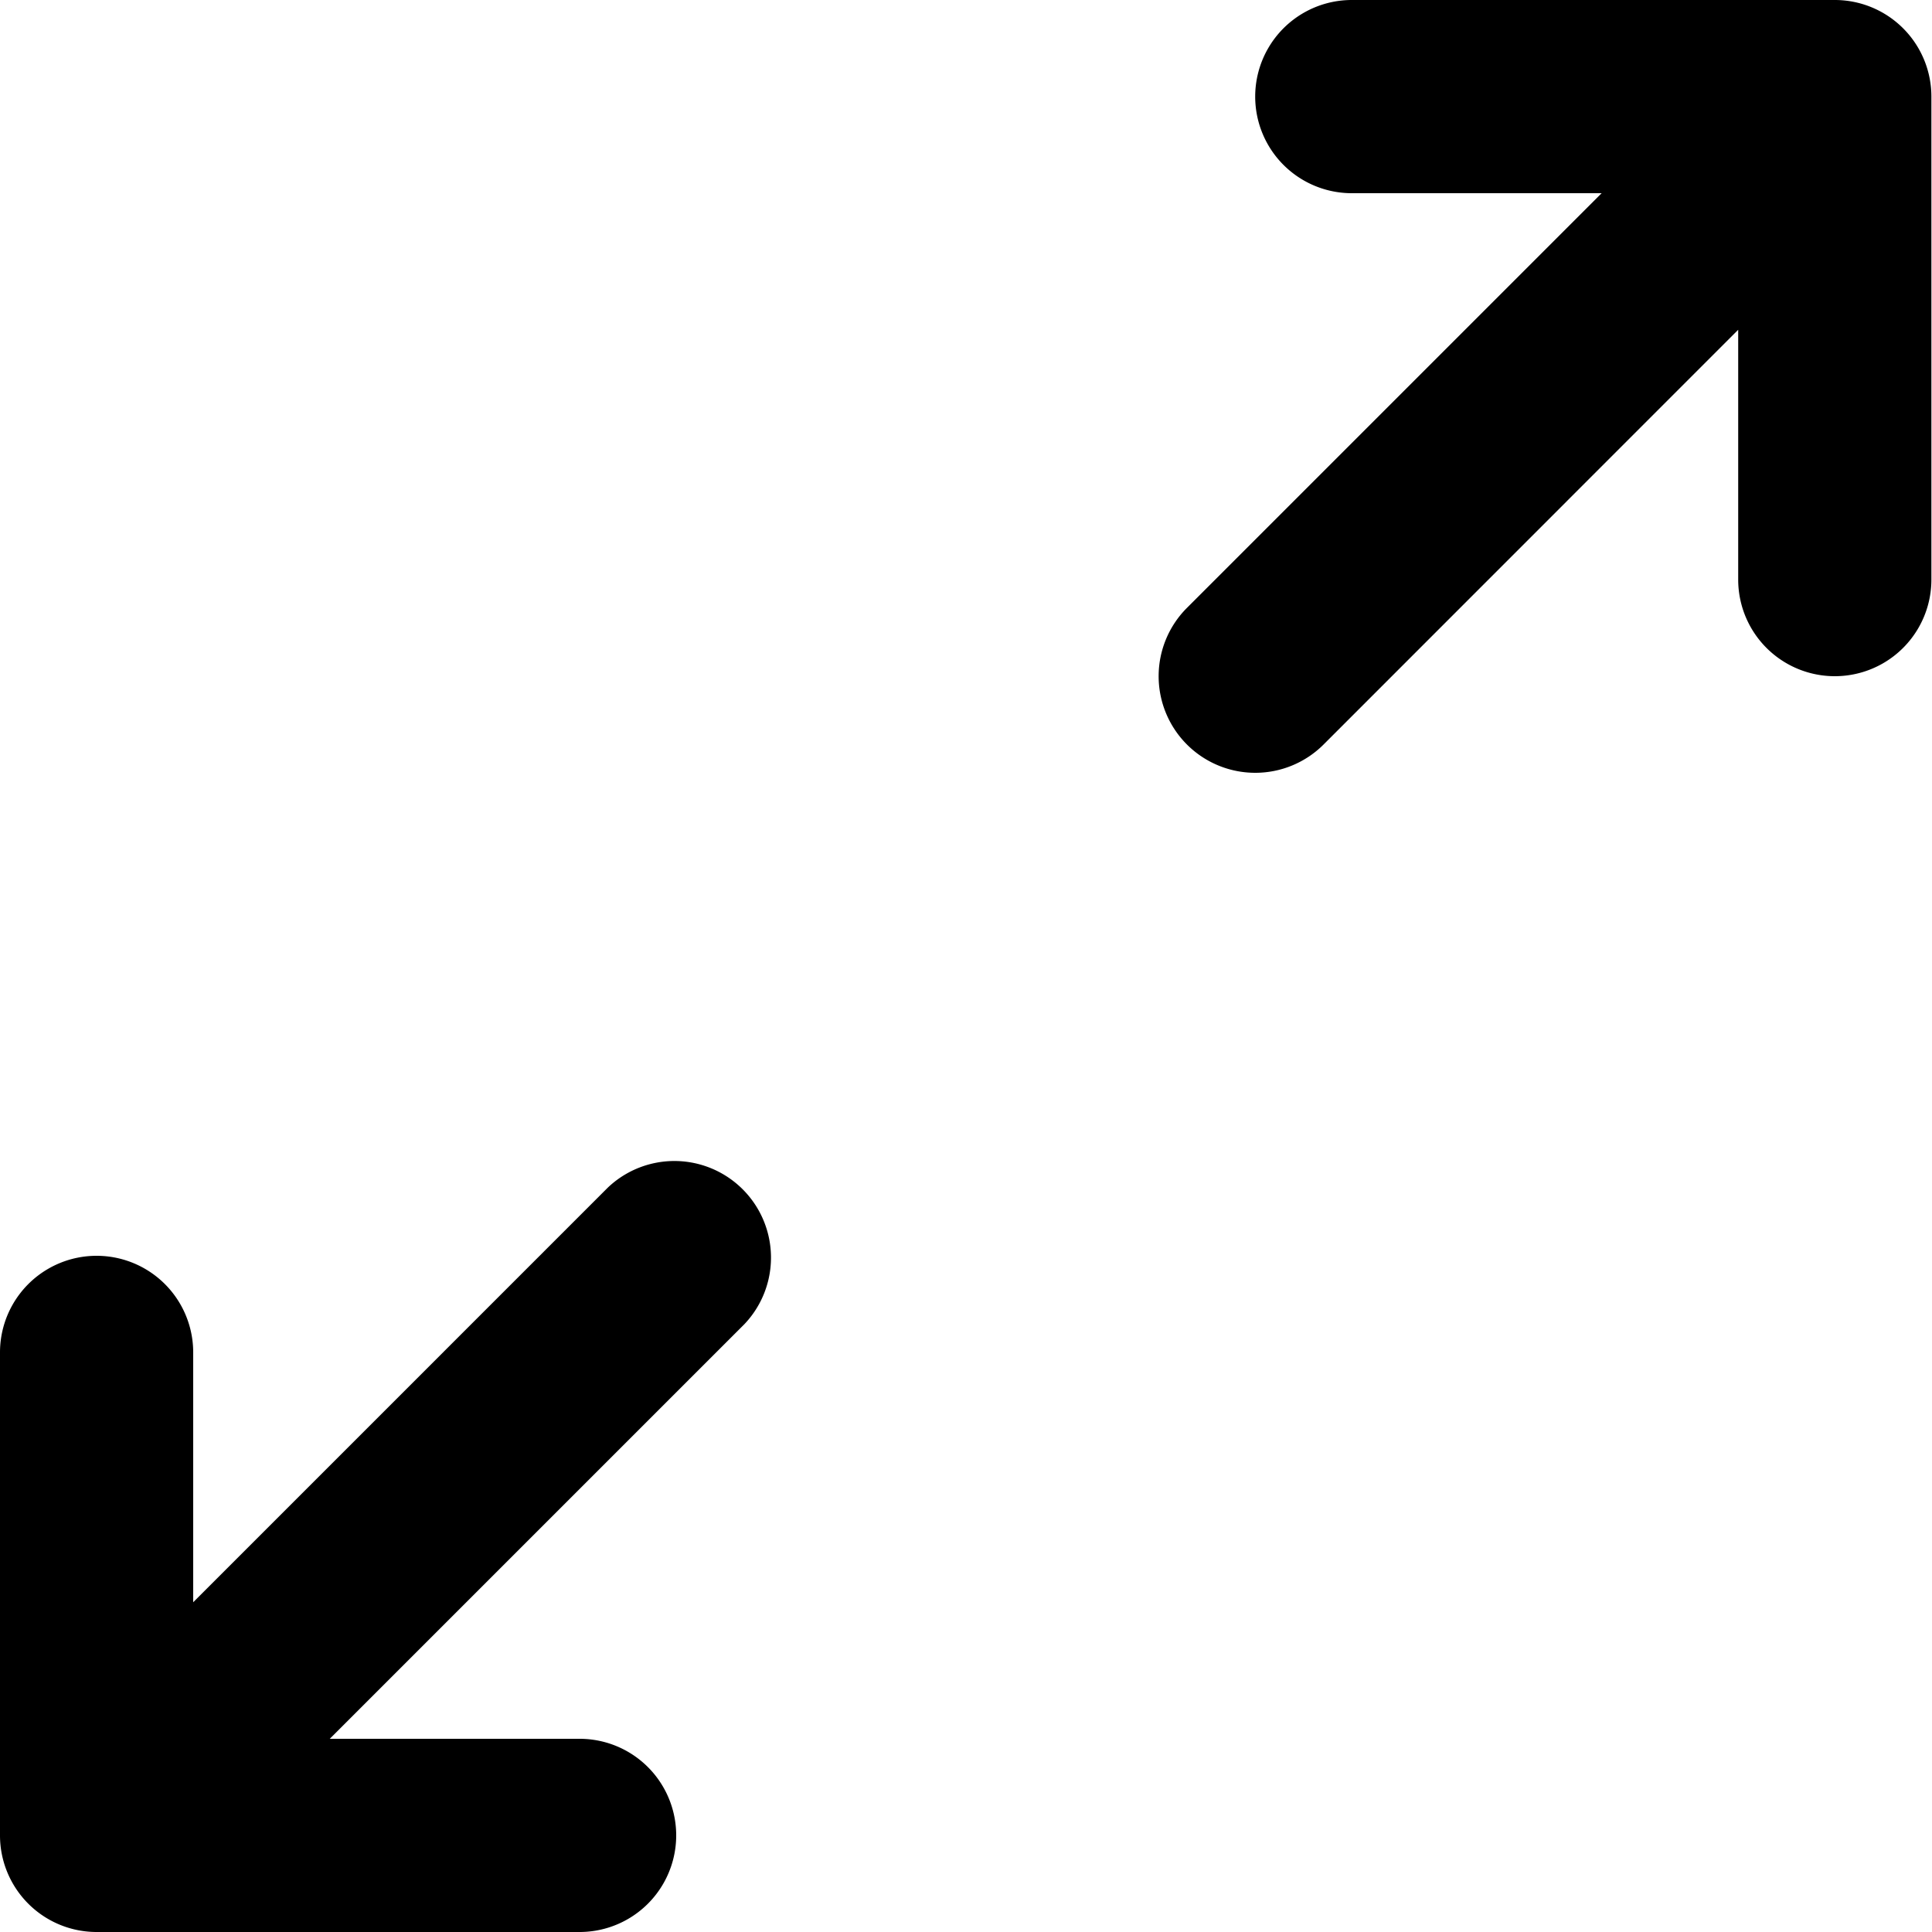
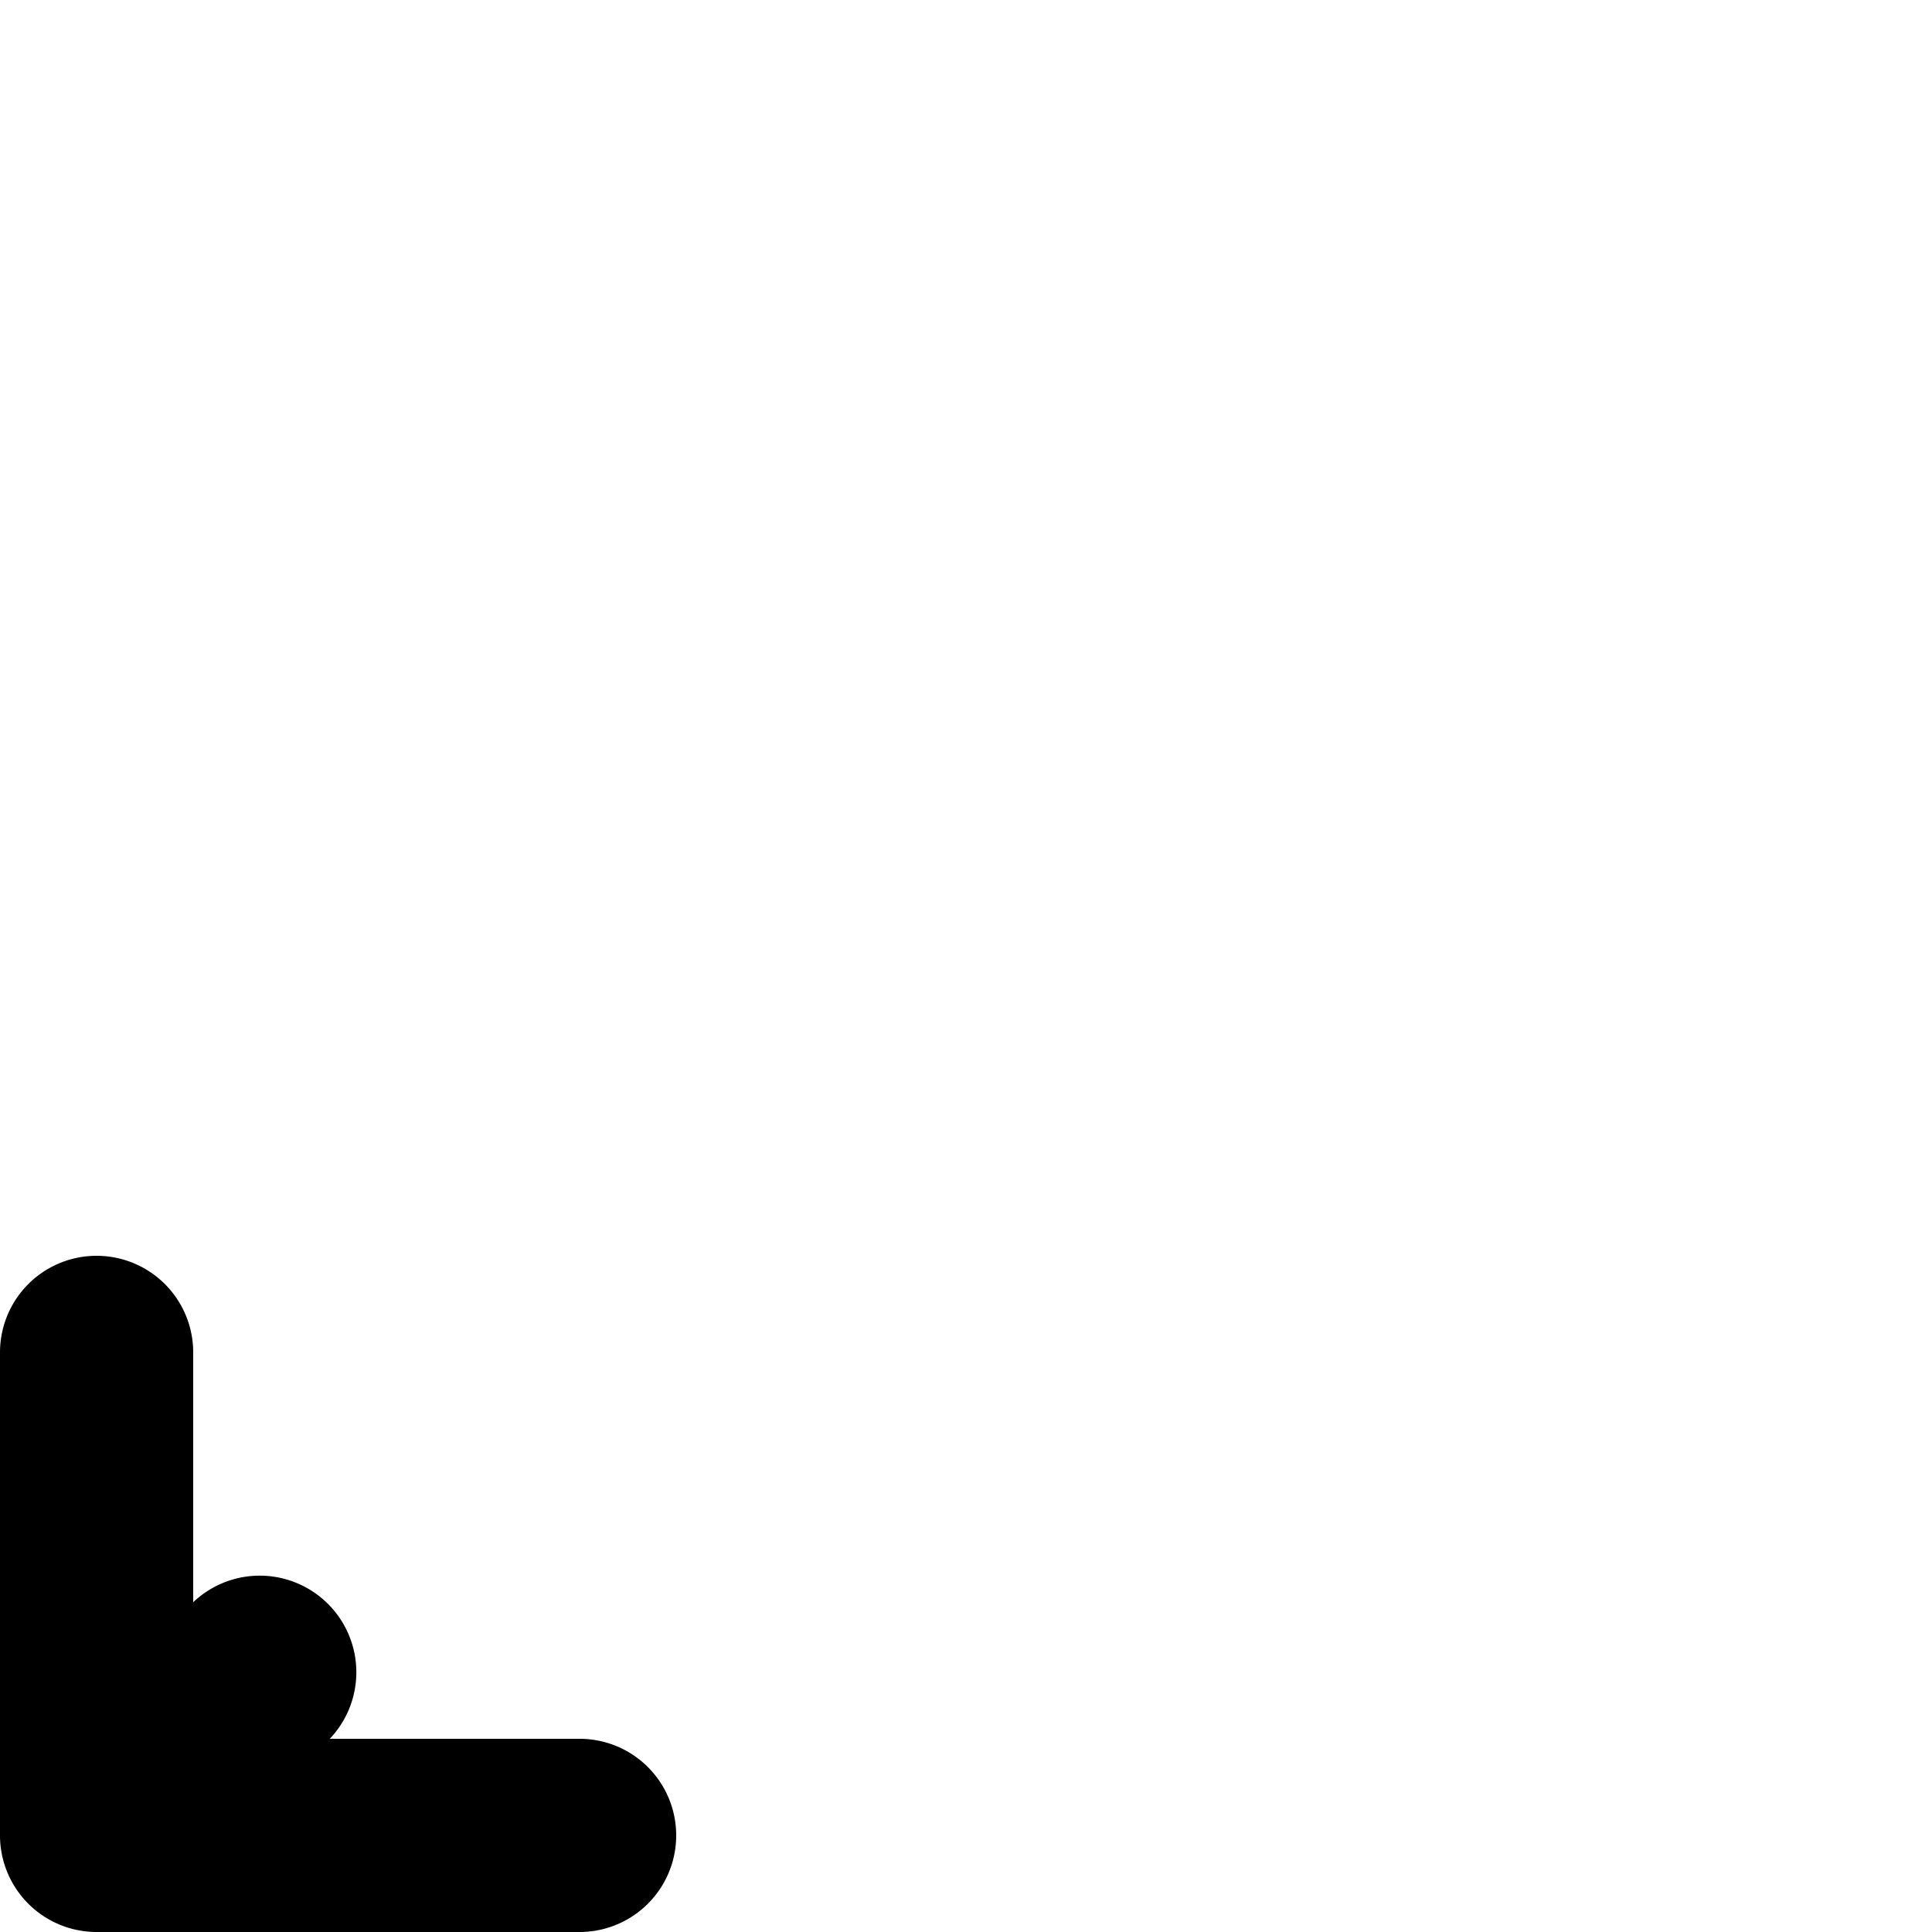
<svg xmlns="http://www.w3.org/2000/svg" id="zoom-out" width="16" height="16" viewBox="0 0 16 16">
-   <path id="Path_21" data-name="Path 21" d="M256.8,6.4a.8.8,0,0,0,.566-.234L260.8,2.731V4.8a.8.8,0,1,0,1.6,0V.8a.8.8,0,0,0-.8-.8h-4a.8.8,0,1,0,0,1.6h2.069l-3.434,3.434A.8.8,0,0,0,256.8,6.4Z" transform="translate(-246.405)" />
-   <path id="Path_22" data-name="Path 22" d="M.8,262.652h4a.8.8,0,0,0,0-1.6H2.731l3.434-3.434a.8.8,0,0,0-1.131-1.131L1.6,259.921v-2.069a.8.8,0,0,0-1.6,0v4a.8.8,0,0,0,.8.8Z" transform="translate(0 -246.652)" />
+   <path id="Path_22" data-name="Path 22" d="M.8,262.652h4a.8.8,0,0,0,0-1.6H2.731a.8.8,0,0,0-1.131-1.131L1.6,259.921v-2.069a.8.8,0,0,0-1.6,0v4a.8.8,0,0,0,.8.8Z" transform="translate(0 -246.652)" />
</svg>